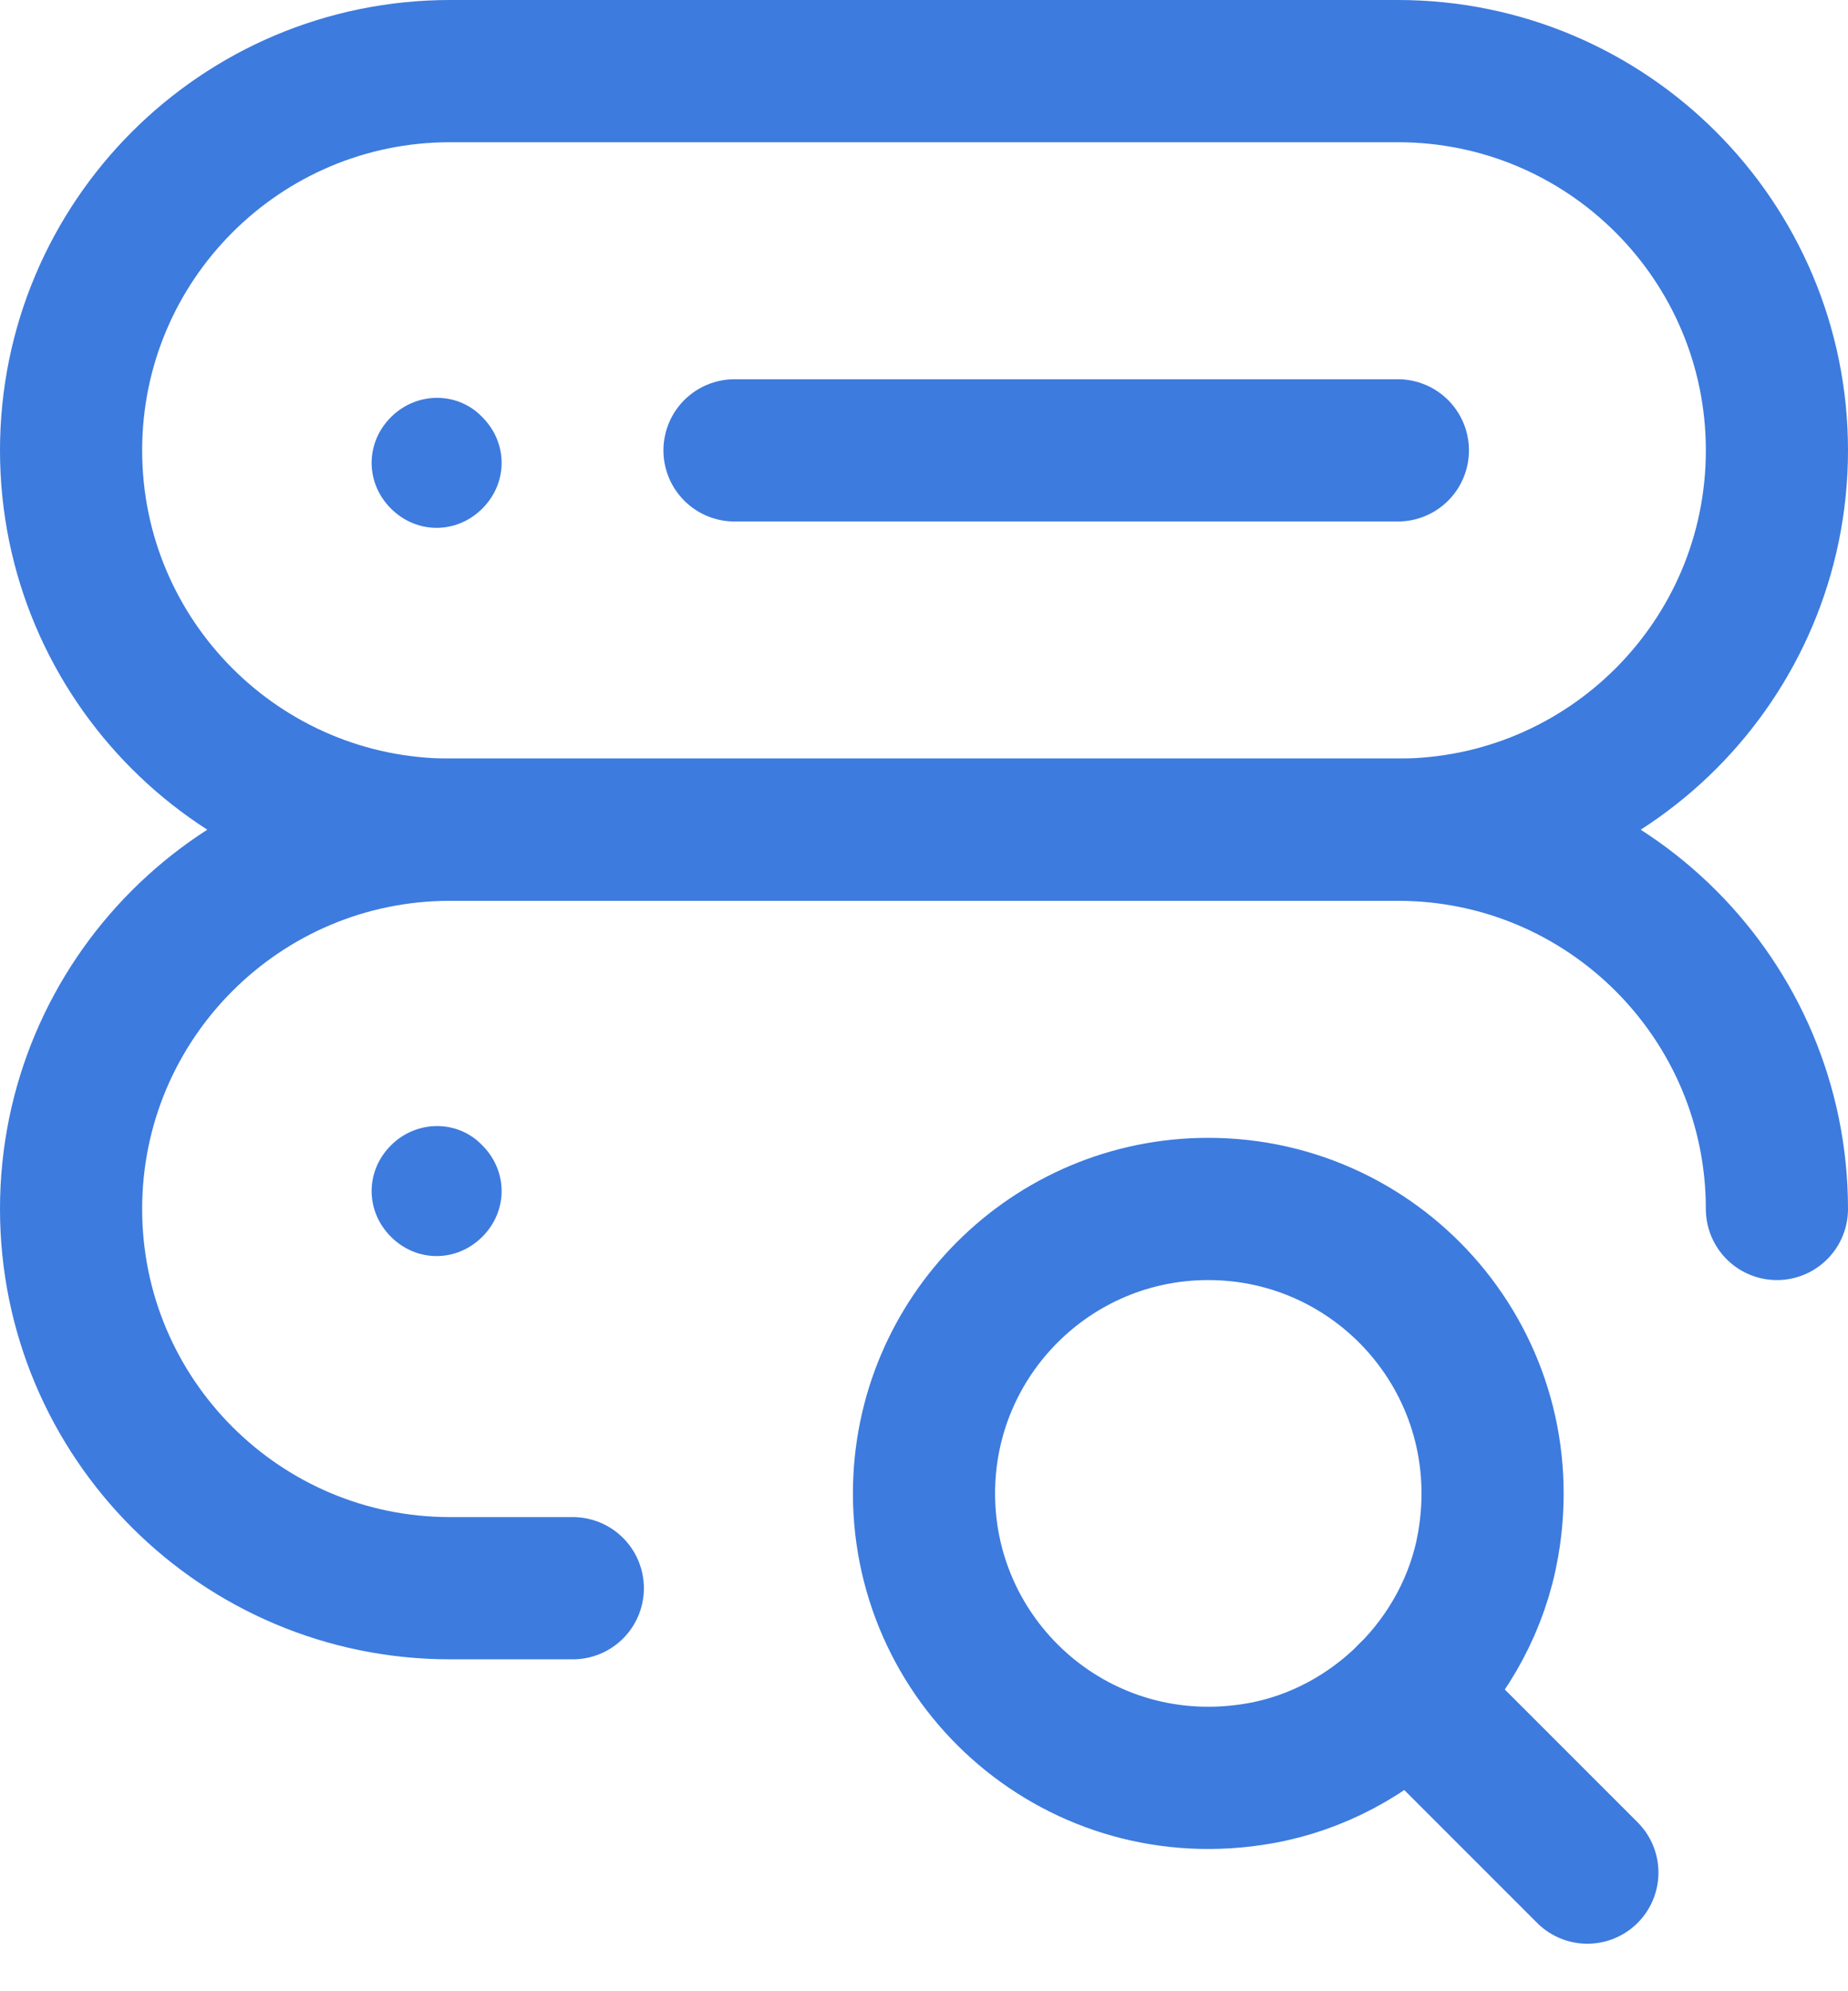
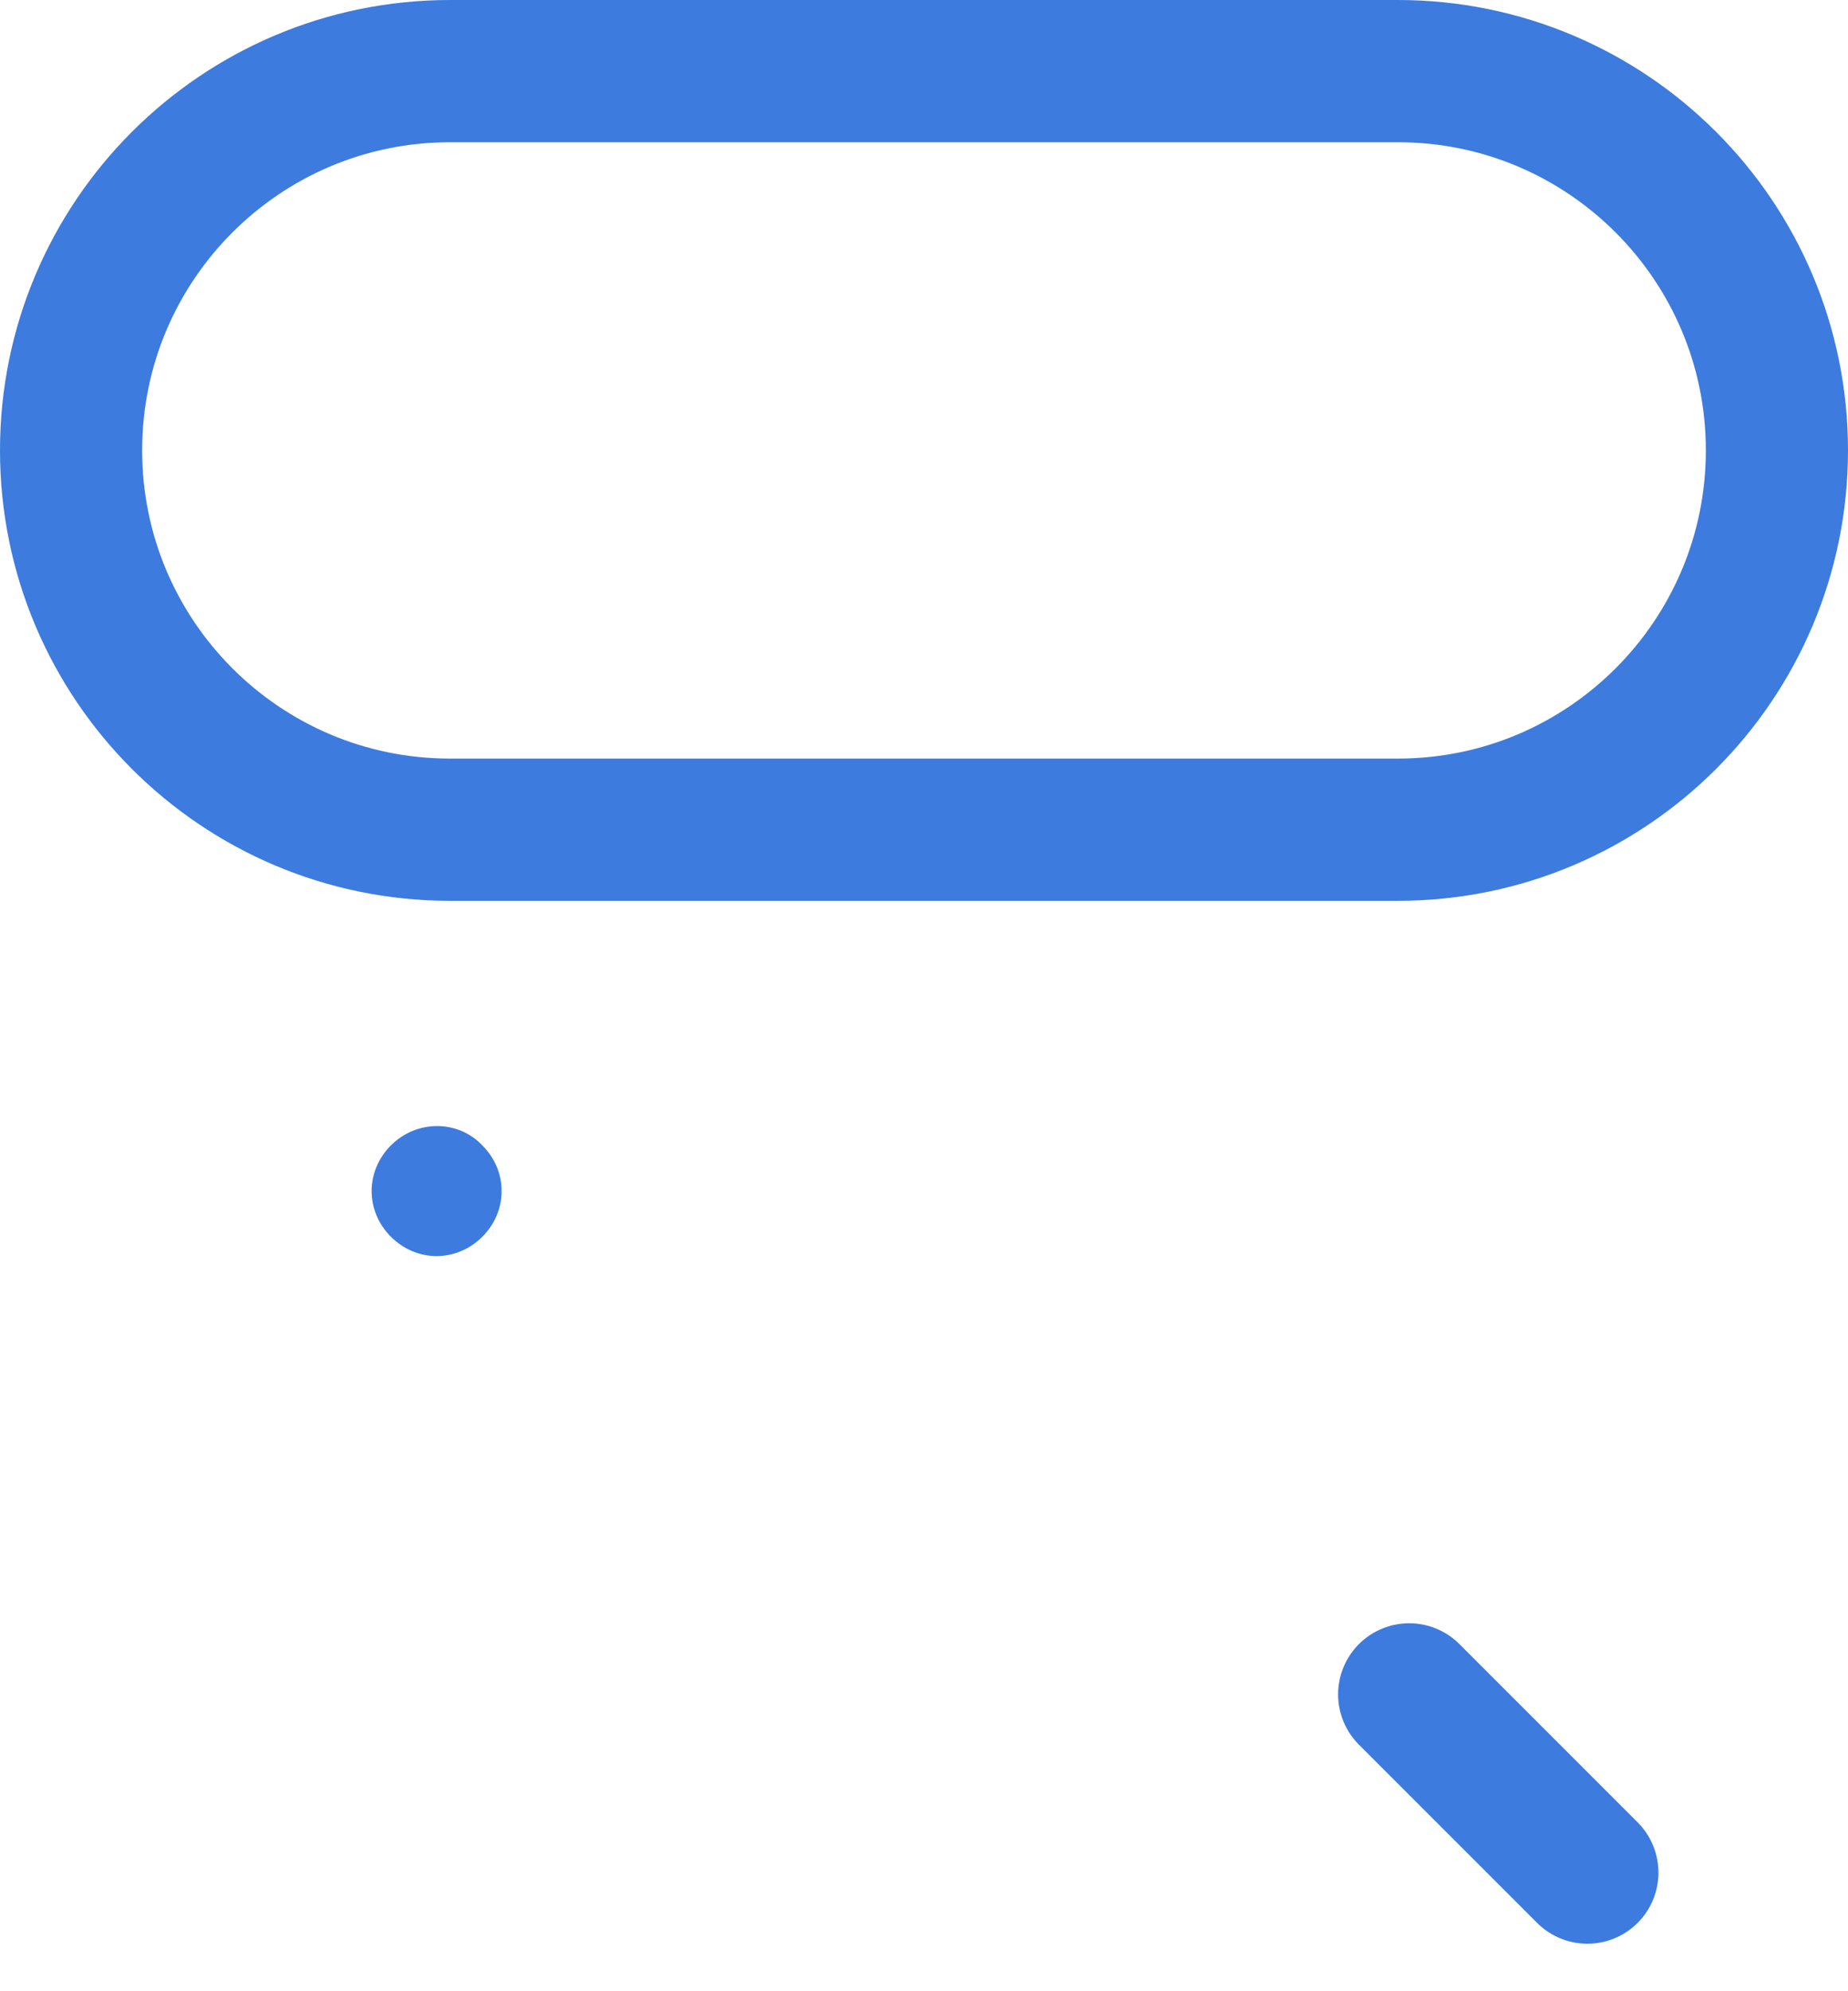
<svg xmlns="http://www.w3.org/2000/svg" width="26" height="28" viewBox="0 0 26 28" fill="none">
  <path d="M19.667 1H6.333C3.388 1 1 3.388 1 6.333C1 9.279 3.388 11.667 6.333 11.667H19.667C22.612 11.667 25 9.279 25 6.333C25 3.388 22.612 1 19.667 1Z" stroke="#3D7BDE" stroke-width="2" stroke-linecap="round" stroke-linejoin="round" />
-   <path d="M10.334 6.333H19.667" stroke="#3D7BDE" stroke-width="2" stroke-linecap="round" stroke-linejoin="round" />
-   <path d="M17 17C19.447 17 21.379 19.196 20.936 21.724C20.655 23.333 19.333 24.653 17.724 24.936C15.196 25.38 13 23.447 13 21C13 18.791 14.792 16.999 17 17Z" stroke="#3D7BDE" stroke-width="2" stroke-linecap="round" stroke-linejoin="round" />
  <path d="M22.333 26.332L19.826 23.826" stroke="#3D7BDE" stroke-width="2" stroke-linecap="round" stroke-linejoin="round" />
-   <path d="M6.786 5.866C7.148 6.228 7.148 6.789 6.786 7.151C6.423 7.513 5.862 7.513 5.5 7.151C5.138 6.789 5.138 6.228 5.5 5.866C5.862 5.504 6.442 5.504 6.786 5.866Z" fill="#3D7BDE" />
  <path d="M6.786 16.106C7.148 16.468 7.148 17.029 6.786 17.391C6.423 17.753 5.862 17.753 5.5 17.391C5.138 17.029 5.138 16.468 5.5 16.106C5.862 15.744 6.442 15.744 6.786 16.106Z" fill="#3D7BDE" />
-   <path d="M25 17C25 14.055 22.612 11.667 19.667 11.667H6.333C3.388 11.667 1 14.055 1 17C1 19.945 3.388 22.333 6.333 22.333H8.059" stroke="#3D7BDE" stroke-width="2" stroke-linecap="round" stroke-linejoin="round" />
</svg>